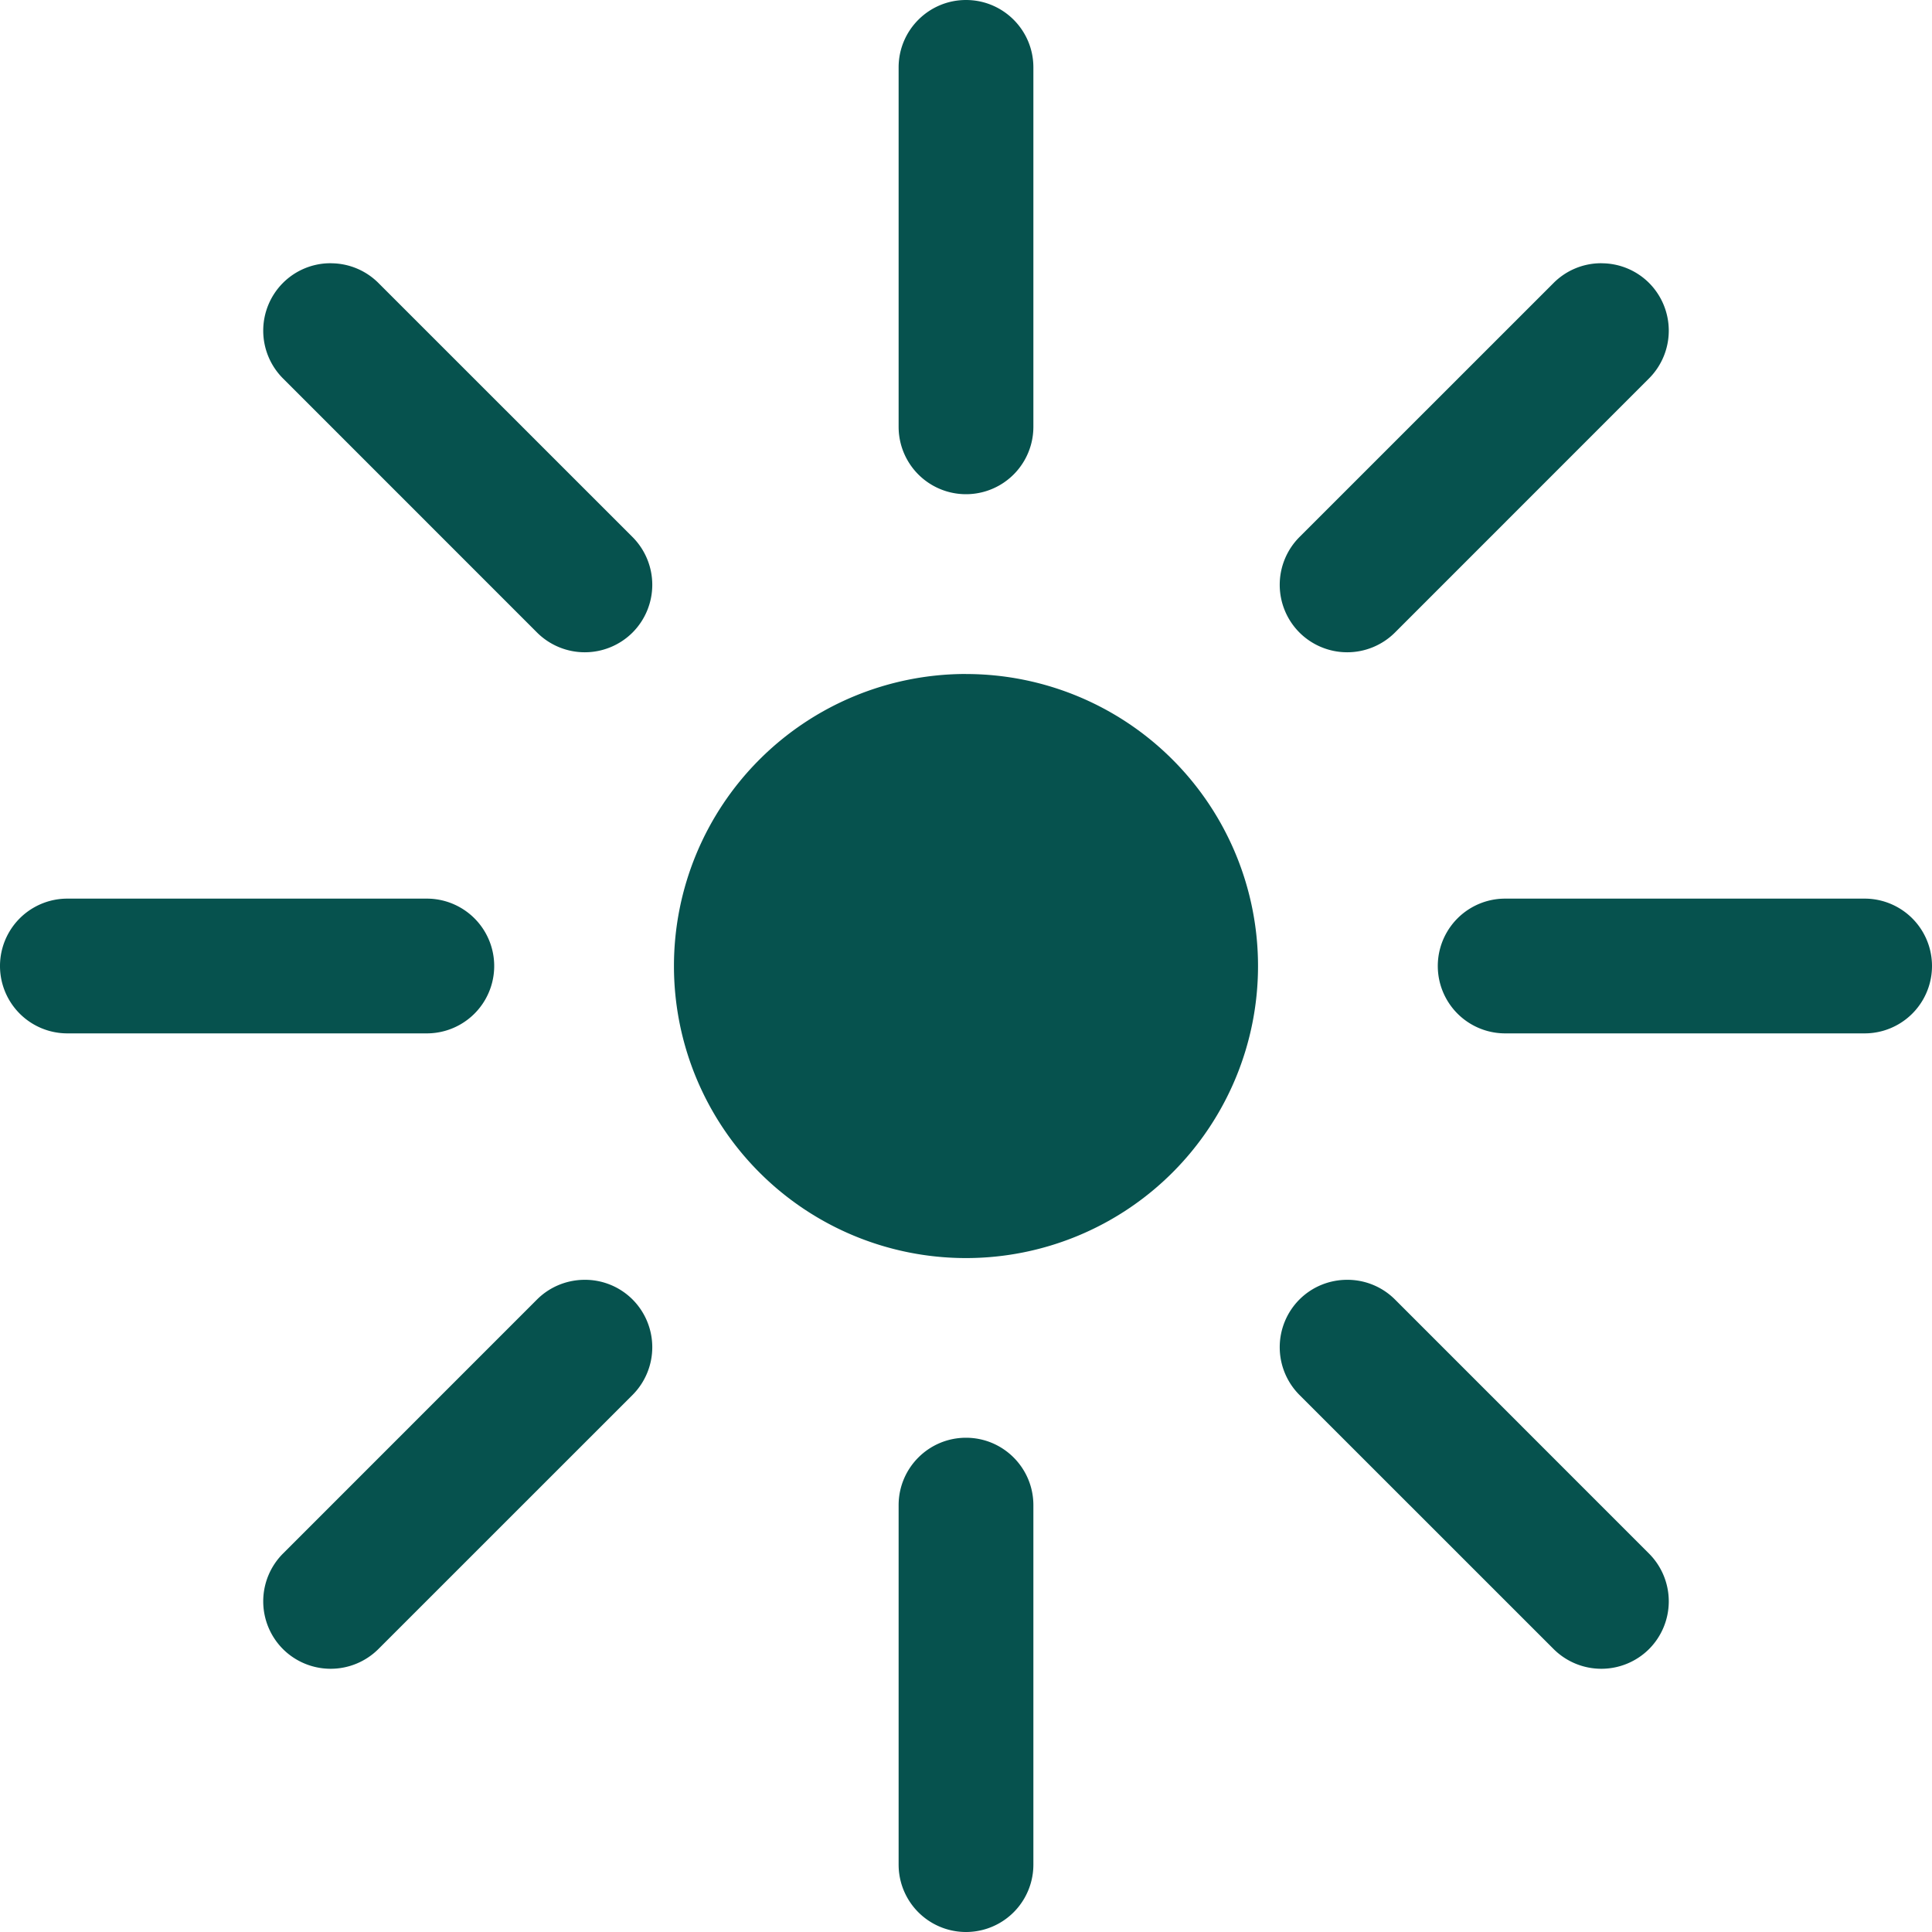
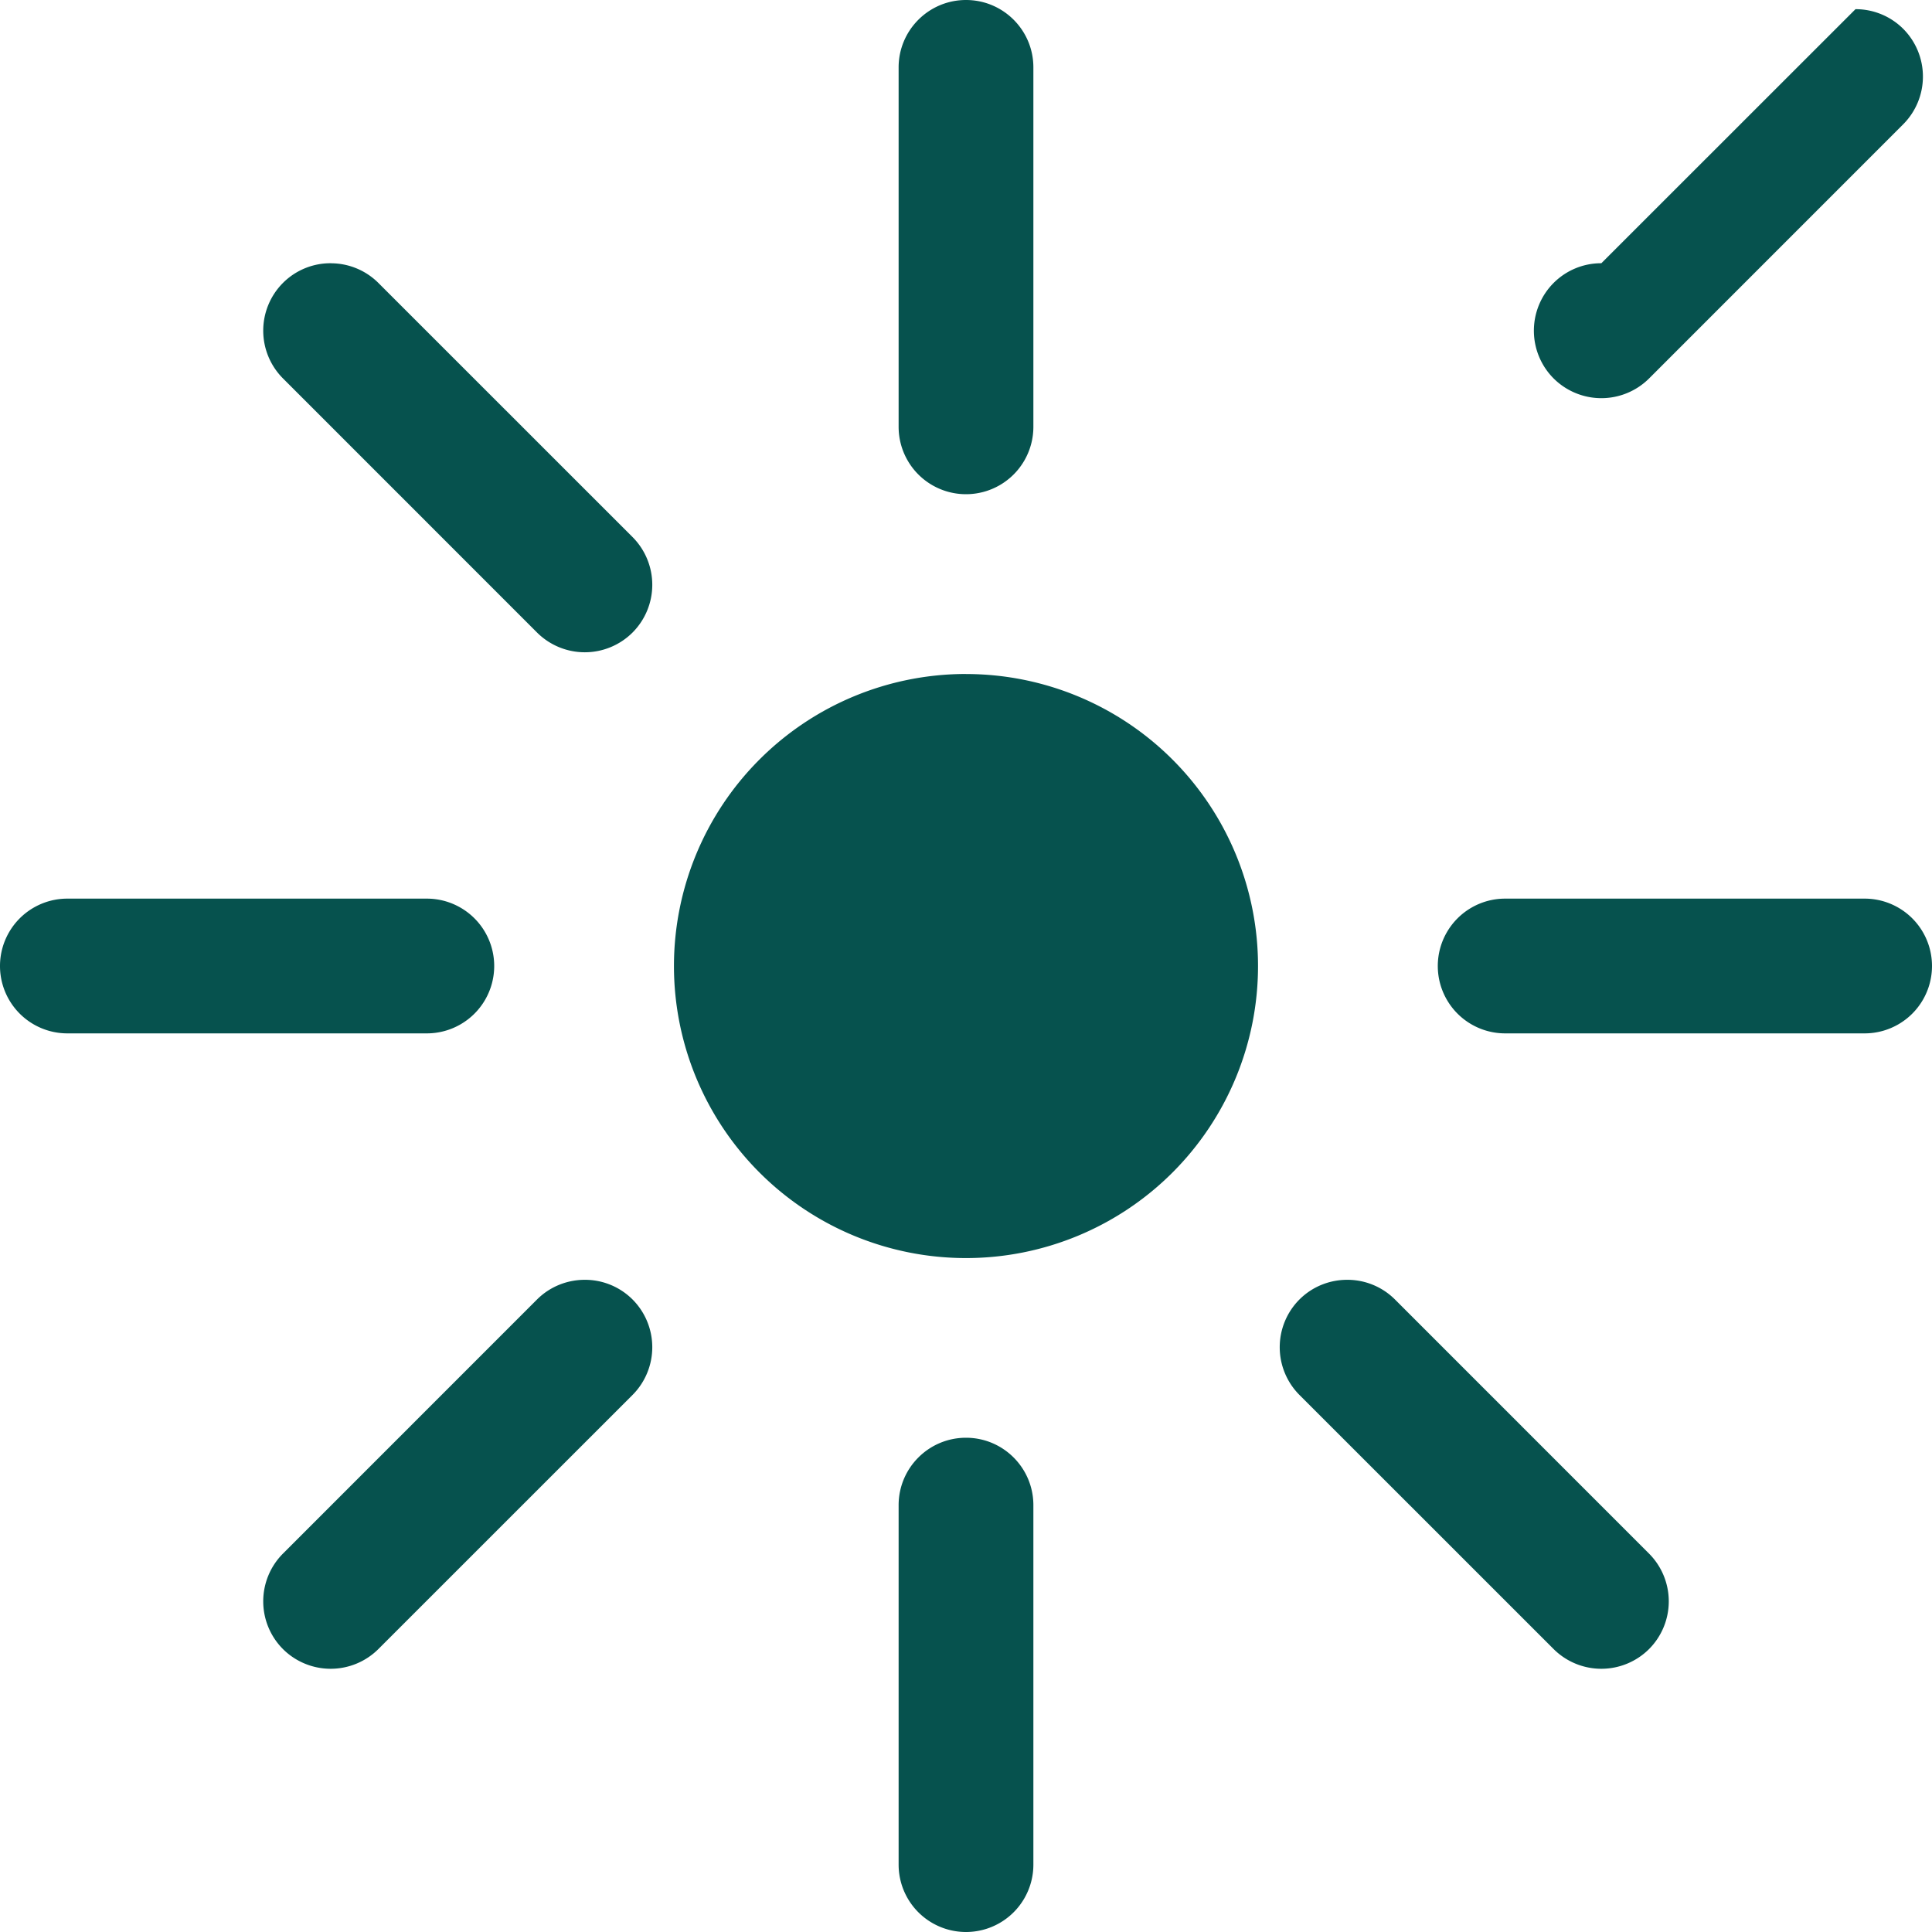
<svg xmlns="http://www.w3.org/2000/svg" width="40" height="40" fill="none">
-   <path fill="#06524E" d="M20 0c-.77 0-1.395.625-1.395 1.395v7.442a1.395 1.395 0 1 0 2.79 0V1.395C21.395.625 20.771 0 20 0ZM6.846 5.45a1.39 1.39 0 0 0-.988.408 1.4 1.4 0 0 0 0 1.976l5.261 5.262a1.4 1.4 0 0 0 1.977 0 1.4 1.4 0 0 0 0-1.977L7.834 5.858a1.393 1.393 0 0 0-.988-.407Zm26.308 0a1.39 1.39 0 0 0-.988.408l-5.262 5.261a1.4 1.4 0 0 0 0 1.977 1.4 1.4 0 0 0 1.977 0l5.261-5.262a1.4 1.4 0 0 0 0-1.976 1.393 1.393 0 0 0-.988-.407ZM20 13.954a6.046 6.046 0 1 0 0 12.093 6.046 6.046 0 0 0 0-12.092ZM1.395 18.605a1.395 1.395 0 1 0 0 2.79h7.442a1.395 1.395 0 1 0 0-2.79H1.395Zm29.768 0a1.395 1.395 0 1 0 0 2.79h7.442a1.395 1.395 0 0 0 0-2.79h-7.442Zm-19.055 7.892c-.357 0-.716.135-.989.407l-5.261 5.262a1.4 1.4 0 0 0 0 1.976 1.4 1.4 0 0 0 1.976 0l5.262-5.261a1.4 1.4 0 0 0 0-1.977 1.393 1.393 0 0 0-.988-.407Zm15.784 0c-.357 0-.715.135-.988.407a1.4 1.4 0 0 0 0 1.977l5.262 5.261a1.4 1.4 0 0 0 1.976 0 1.4 1.4 0 0 0 0-1.976l-5.261-5.262a1.393 1.393 0 0 0-.989-.407ZM20 29.767c-.77 0-1.395.625-1.395 1.396v7.442a1.395 1.395 0 1 0 2.79 0v-7.442c0-.77-.624-1.396-1.395-1.396Z" />
+   <path fill="#06524E" d="M20 0c-.77 0-1.395.625-1.395 1.395v7.442a1.395 1.395 0 1 0 2.79 0V1.395C21.395.625 20.771 0 20 0ZM6.846 5.45a1.39 1.39 0 0 0-.988.408 1.4 1.4 0 0 0 0 1.976l5.261 5.262a1.4 1.4 0 0 0 1.977 0 1.4 1.4 0 0 0 0-1.977L7.834 5.858a1.393 1.393 0 0 0-.988-.407Zm26.308 0a1.39 1.39 0 0 0-.988.408a1.4 1.4 0 0 0 0 1.977 1.4 1.4 0 0 0 1.977 0l5.261-5.262a1.4 1.4 0 0 0 0-1.976 1.393 1.393 0 0 0-.988-.407ZM20 13.954a6.046 6.046 0 1 0 0 12.093 6.046 6.046 0 0 0 0-12.092ZM1.395 18.605a1.395 1.395 0 1 0 0 2.79h7.442a1.395 1.395 0 1 0 0-2.79H1.395Zm29.768 0a1.395 1.395 0 1 0 0 2.79h7.442a1.395 1.395 0 0 0 0-2.79h-7.442Zm-19.055 7.892c-.357 0-.716.135-.989.407l-5.261 5.262a1.4 1.4 0 0 0 0 1.976 1.4 1.4 0 0 0 1.976 0l5.262-5.261a1.4 1.4 0 0 0 0-1.977 1.393 1.393 0 0 0-.988-.407Zm15.784 0c-.357 0-.715.135-.988.407a1.4 1.4 0 0 0 0 1.977l5.262 5.261a1.4 1.4 0 0 0 1.976 0 1.4 1.4 0 0 0 0-1.976l-5.261-5.262a1.393 1.393 0 0 0-.989-.407ZM20 29.767c-.77 0-1.395.625-1.395 1.396v7.442a1.395 1.395 0 1 0 2.79 0v-7.442c0-.77-.624-1.396-1.395-1.396Z" />
</svg>